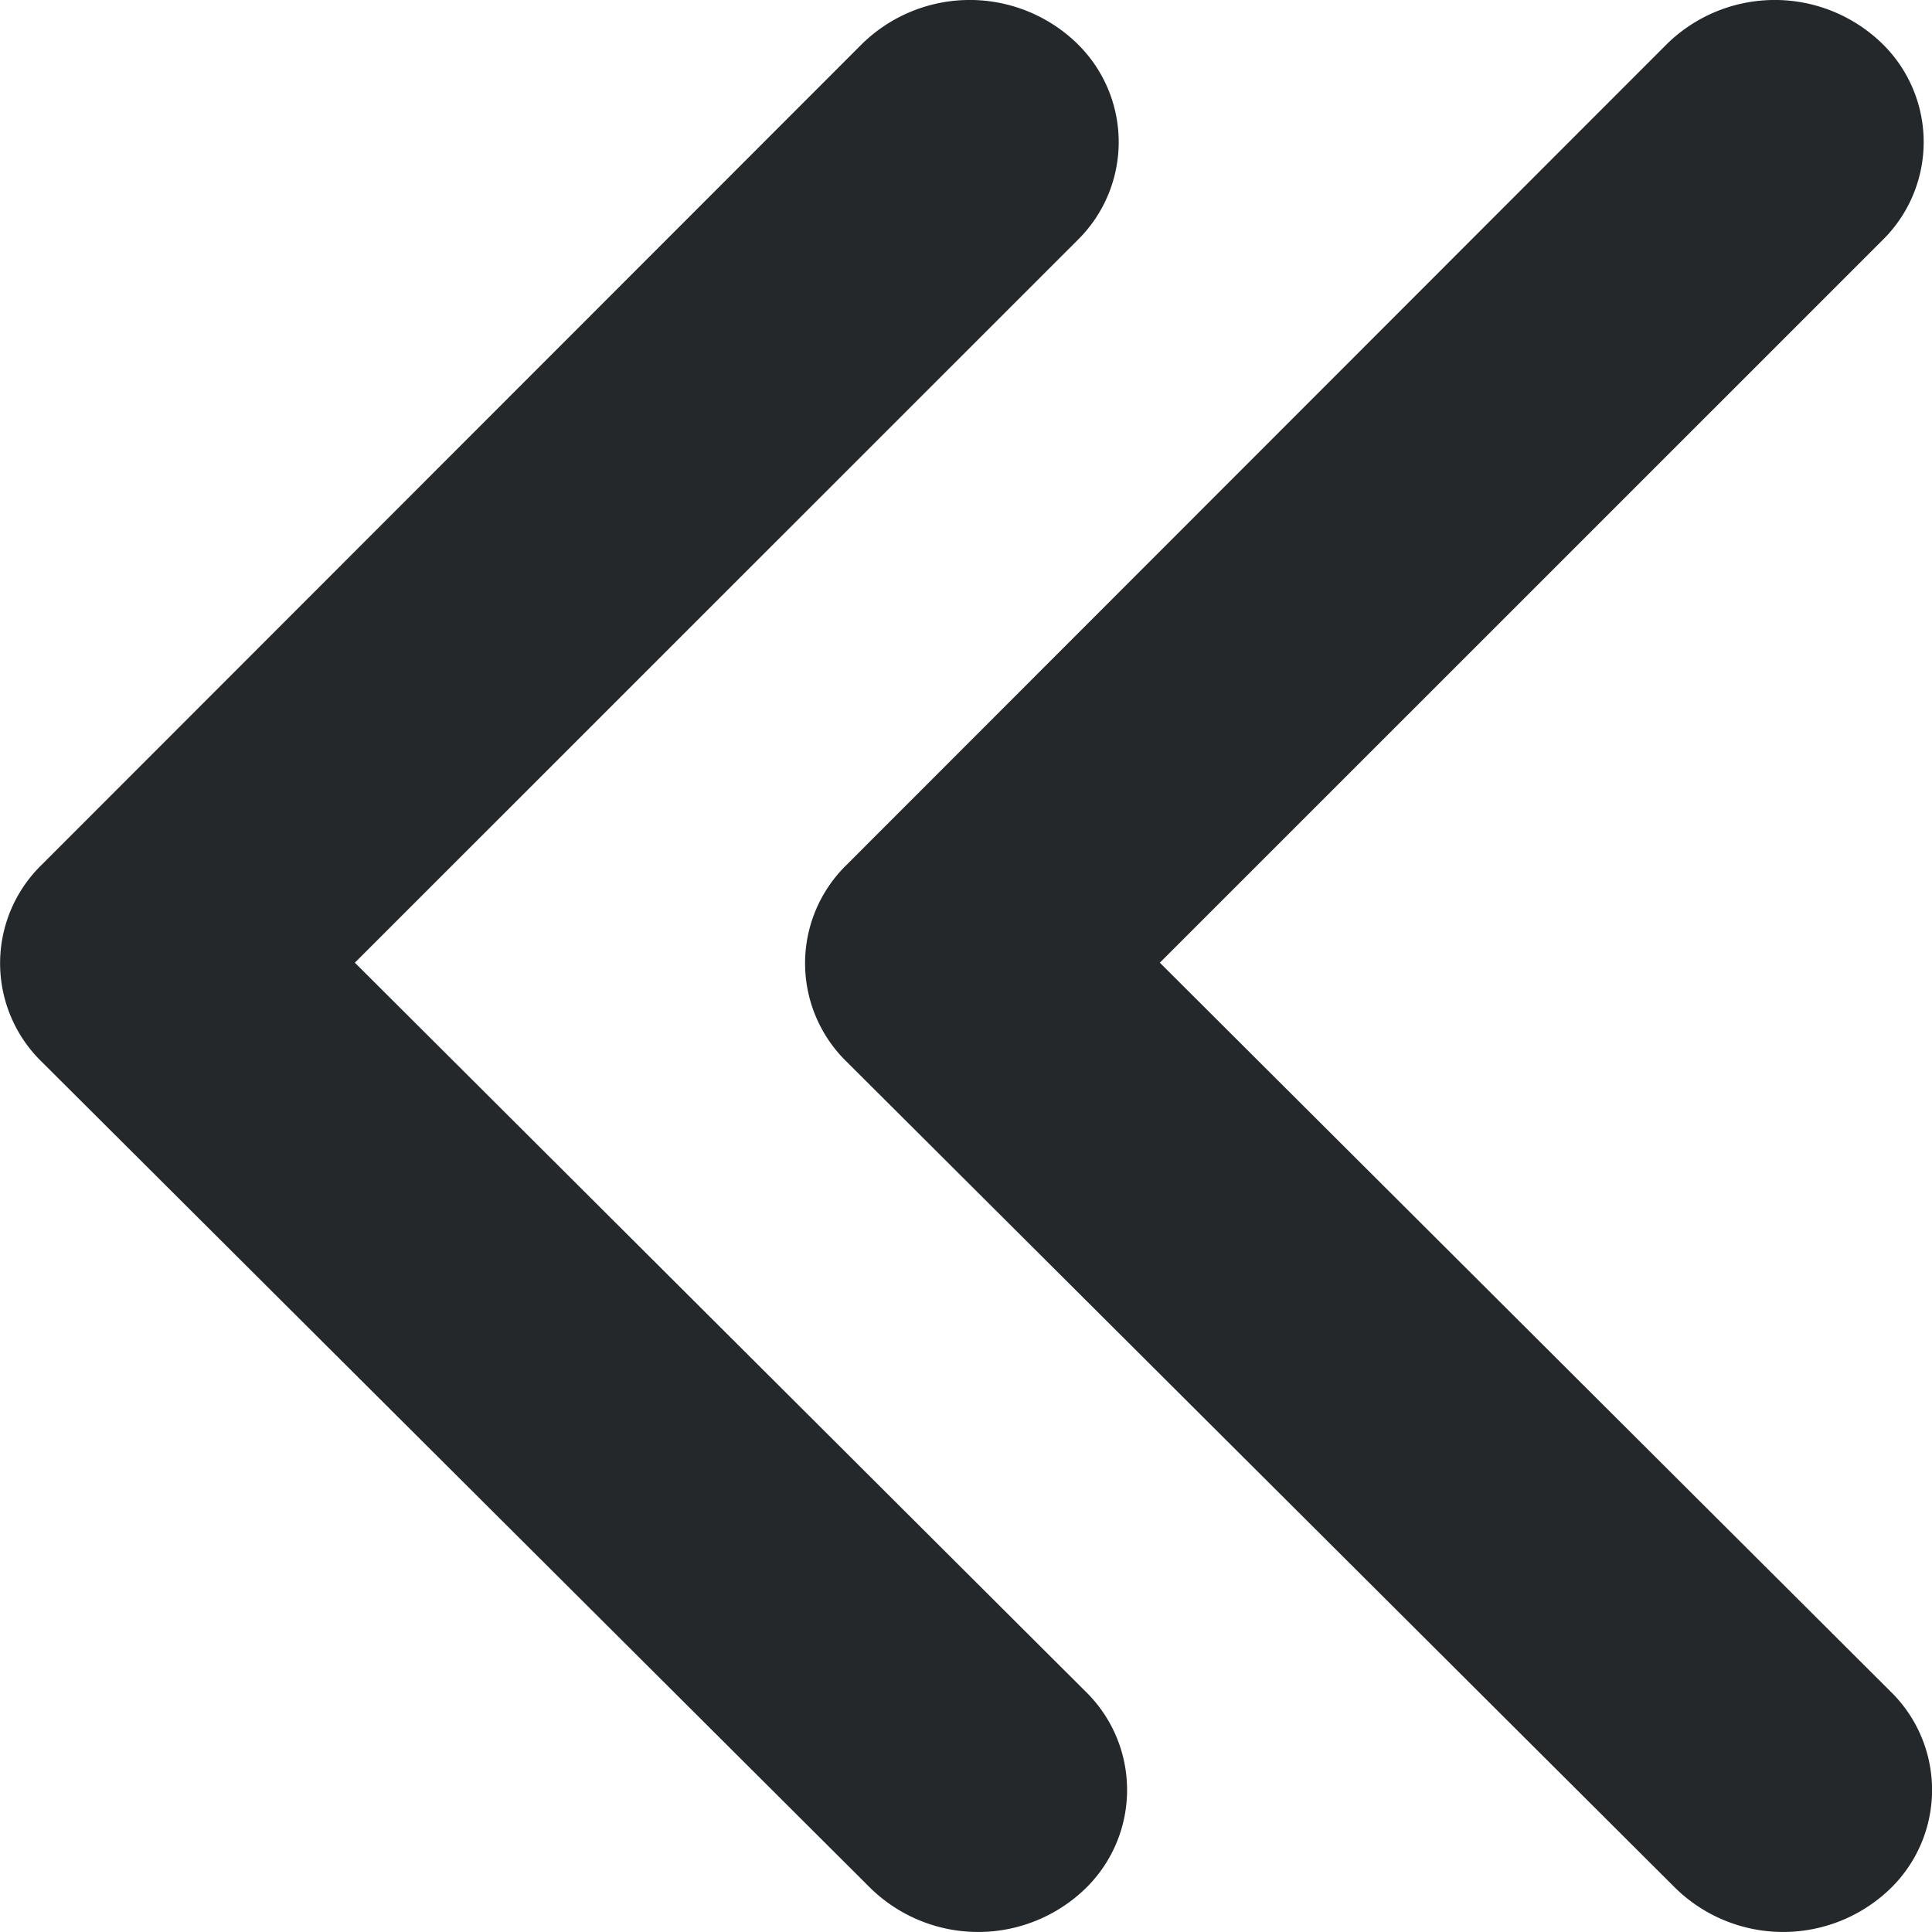
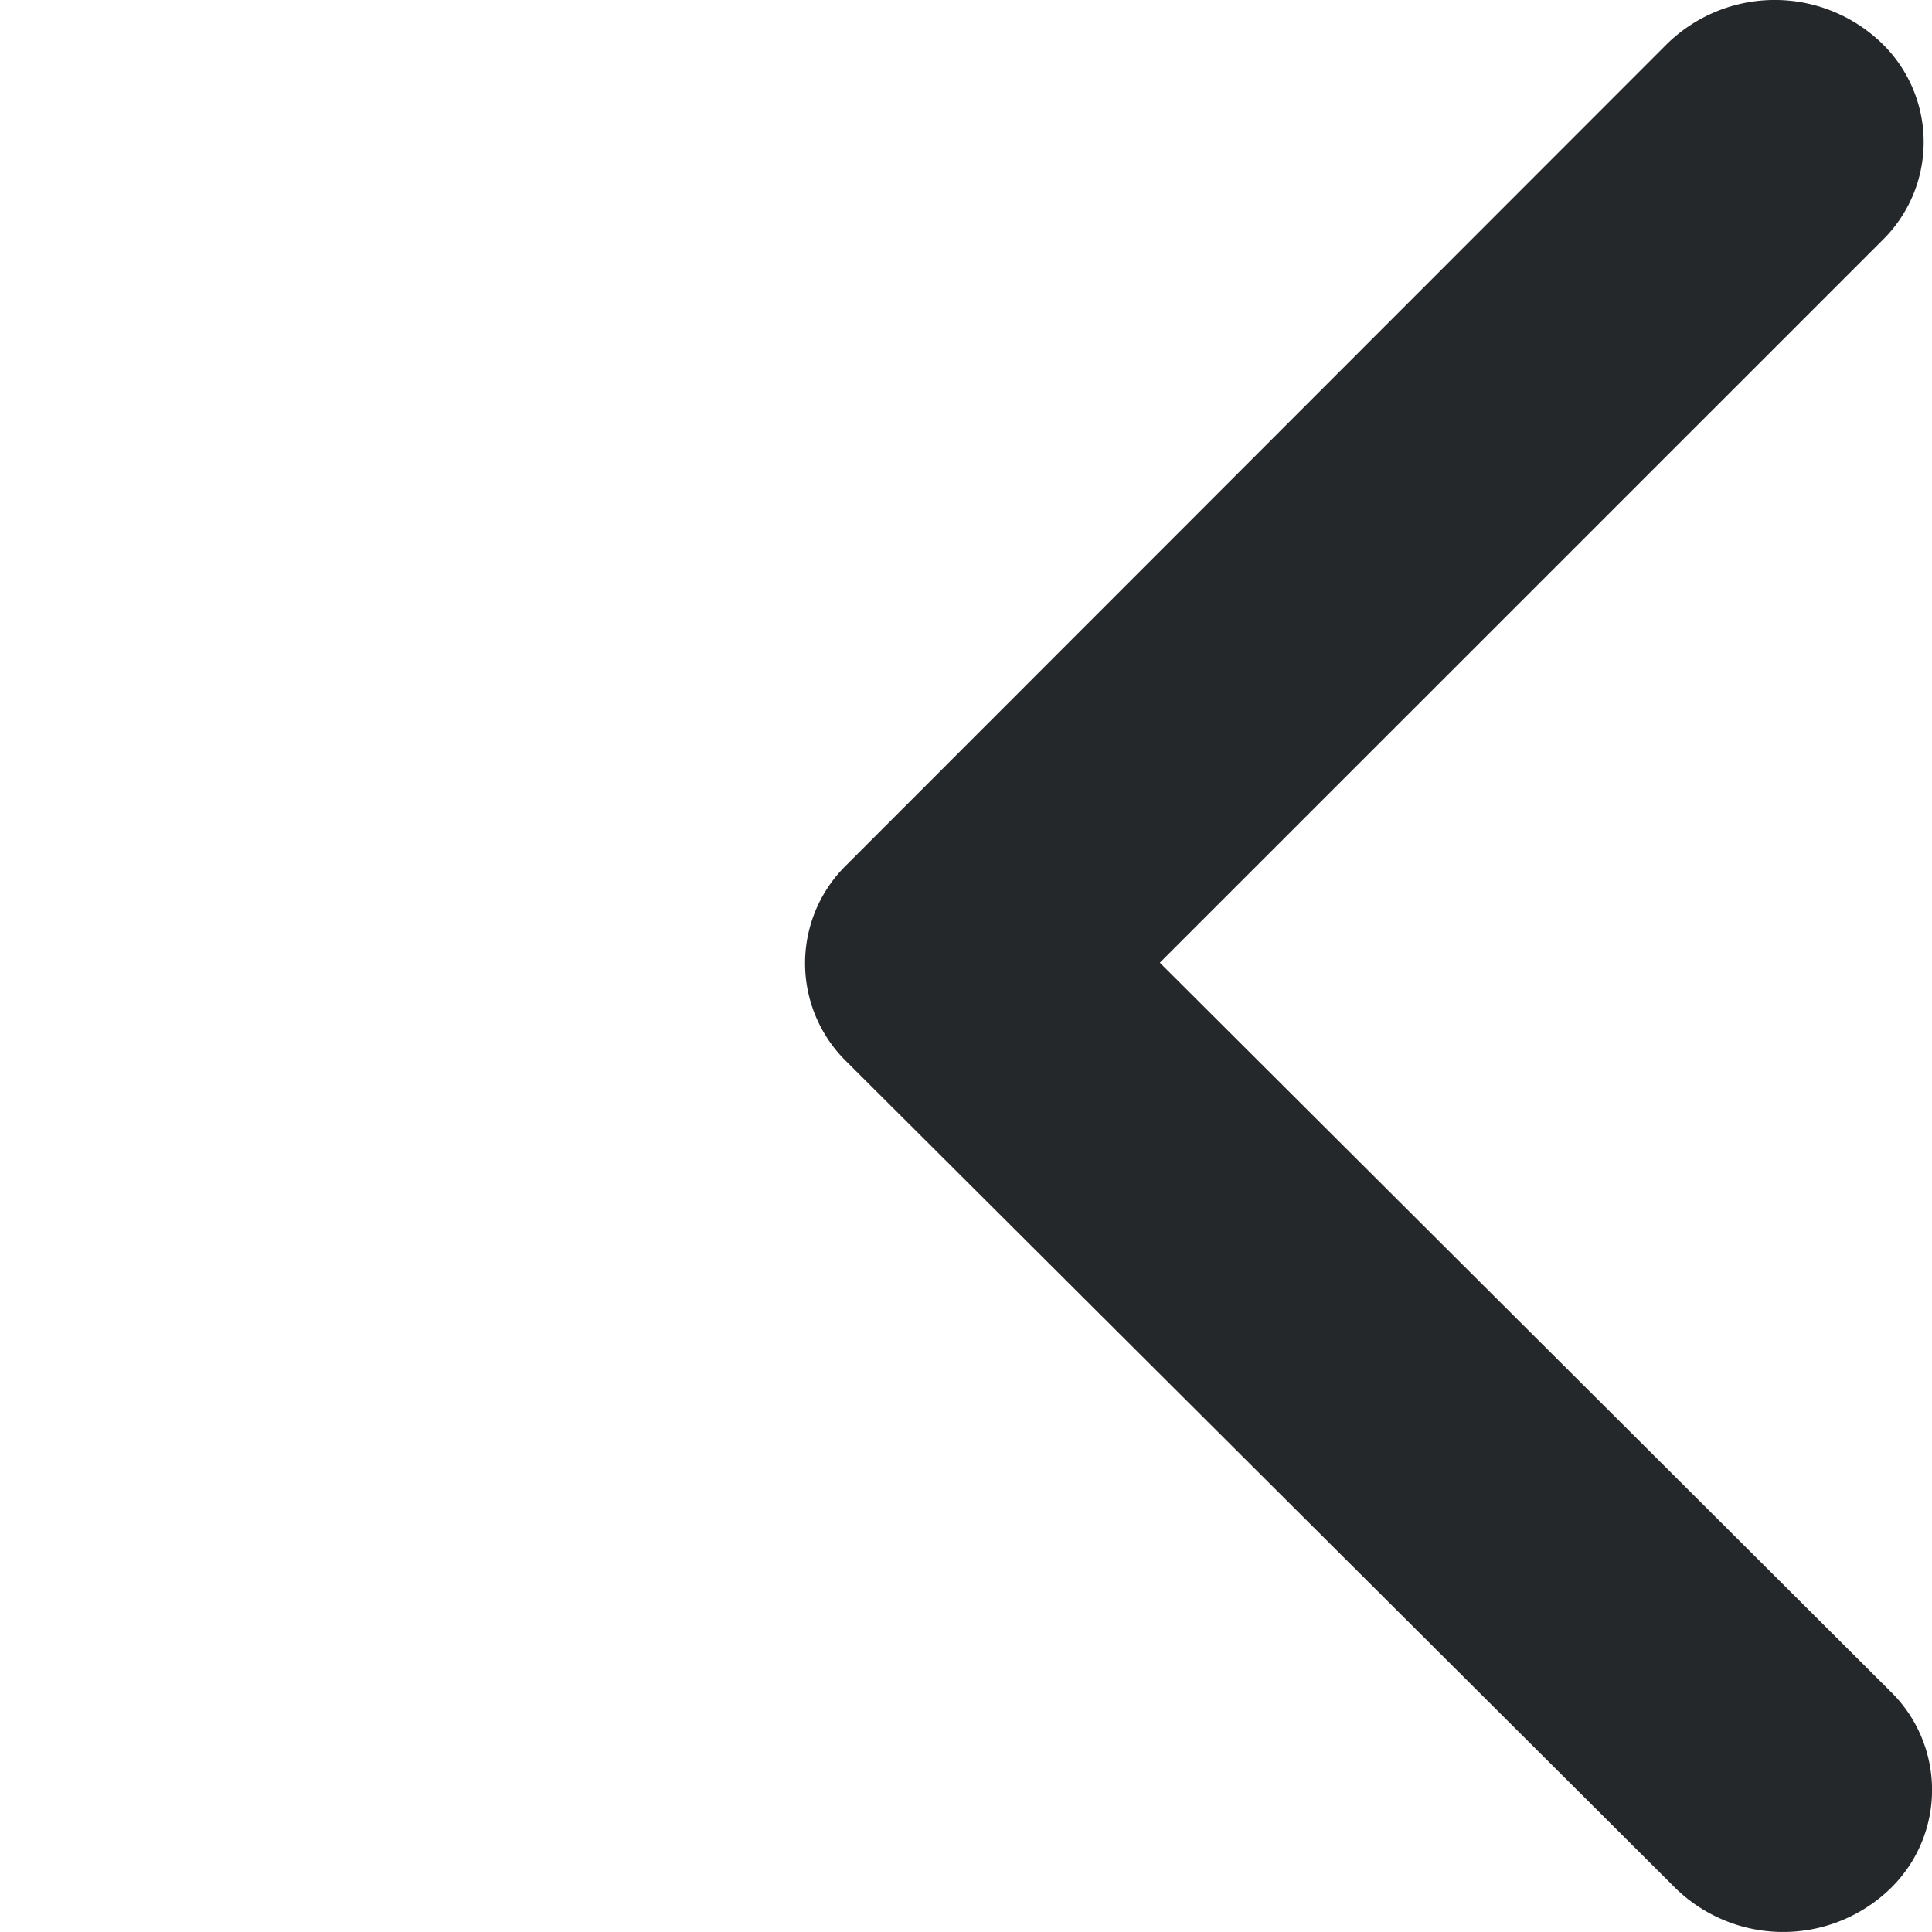
<svg xmlns="http://www.w3.org/2000/svg" width="15.19" height="15.19" viewBox="0 0 15.19 15.19">
  <g transform="translate(-6 -6)">
-     <path d="M12.777,6.346a1.211,1.211,0,0,1,1.656-.037,1.081,1.081,0,0,1,.039,1.579L8.79,13.569,14.536,19.3A1.081,1.081,0,0,1,14.5,20.88a1.212,1.212,0,0,1-1.656-.035l-6.519-6.5a1.08,1.08,0,0,1,0-1.543Z" fill="#25282a" />
    <path d="M17.777,6.346a1.211,1.211,0,0,1,1.656-.037,1.081,1.081,0,0,1,.039,1.579L13.79,13.569,19.536,19.3A1.081,1.081,0,0,1,19.5,20.88a1.212,1.212,0,0,1-1.656-.035l-6.519-6.5a1.08,1.08,0,0,1,0-1.543Z" transform="translate(1.329)" fill="#25282a" />
  </g>
</svg>